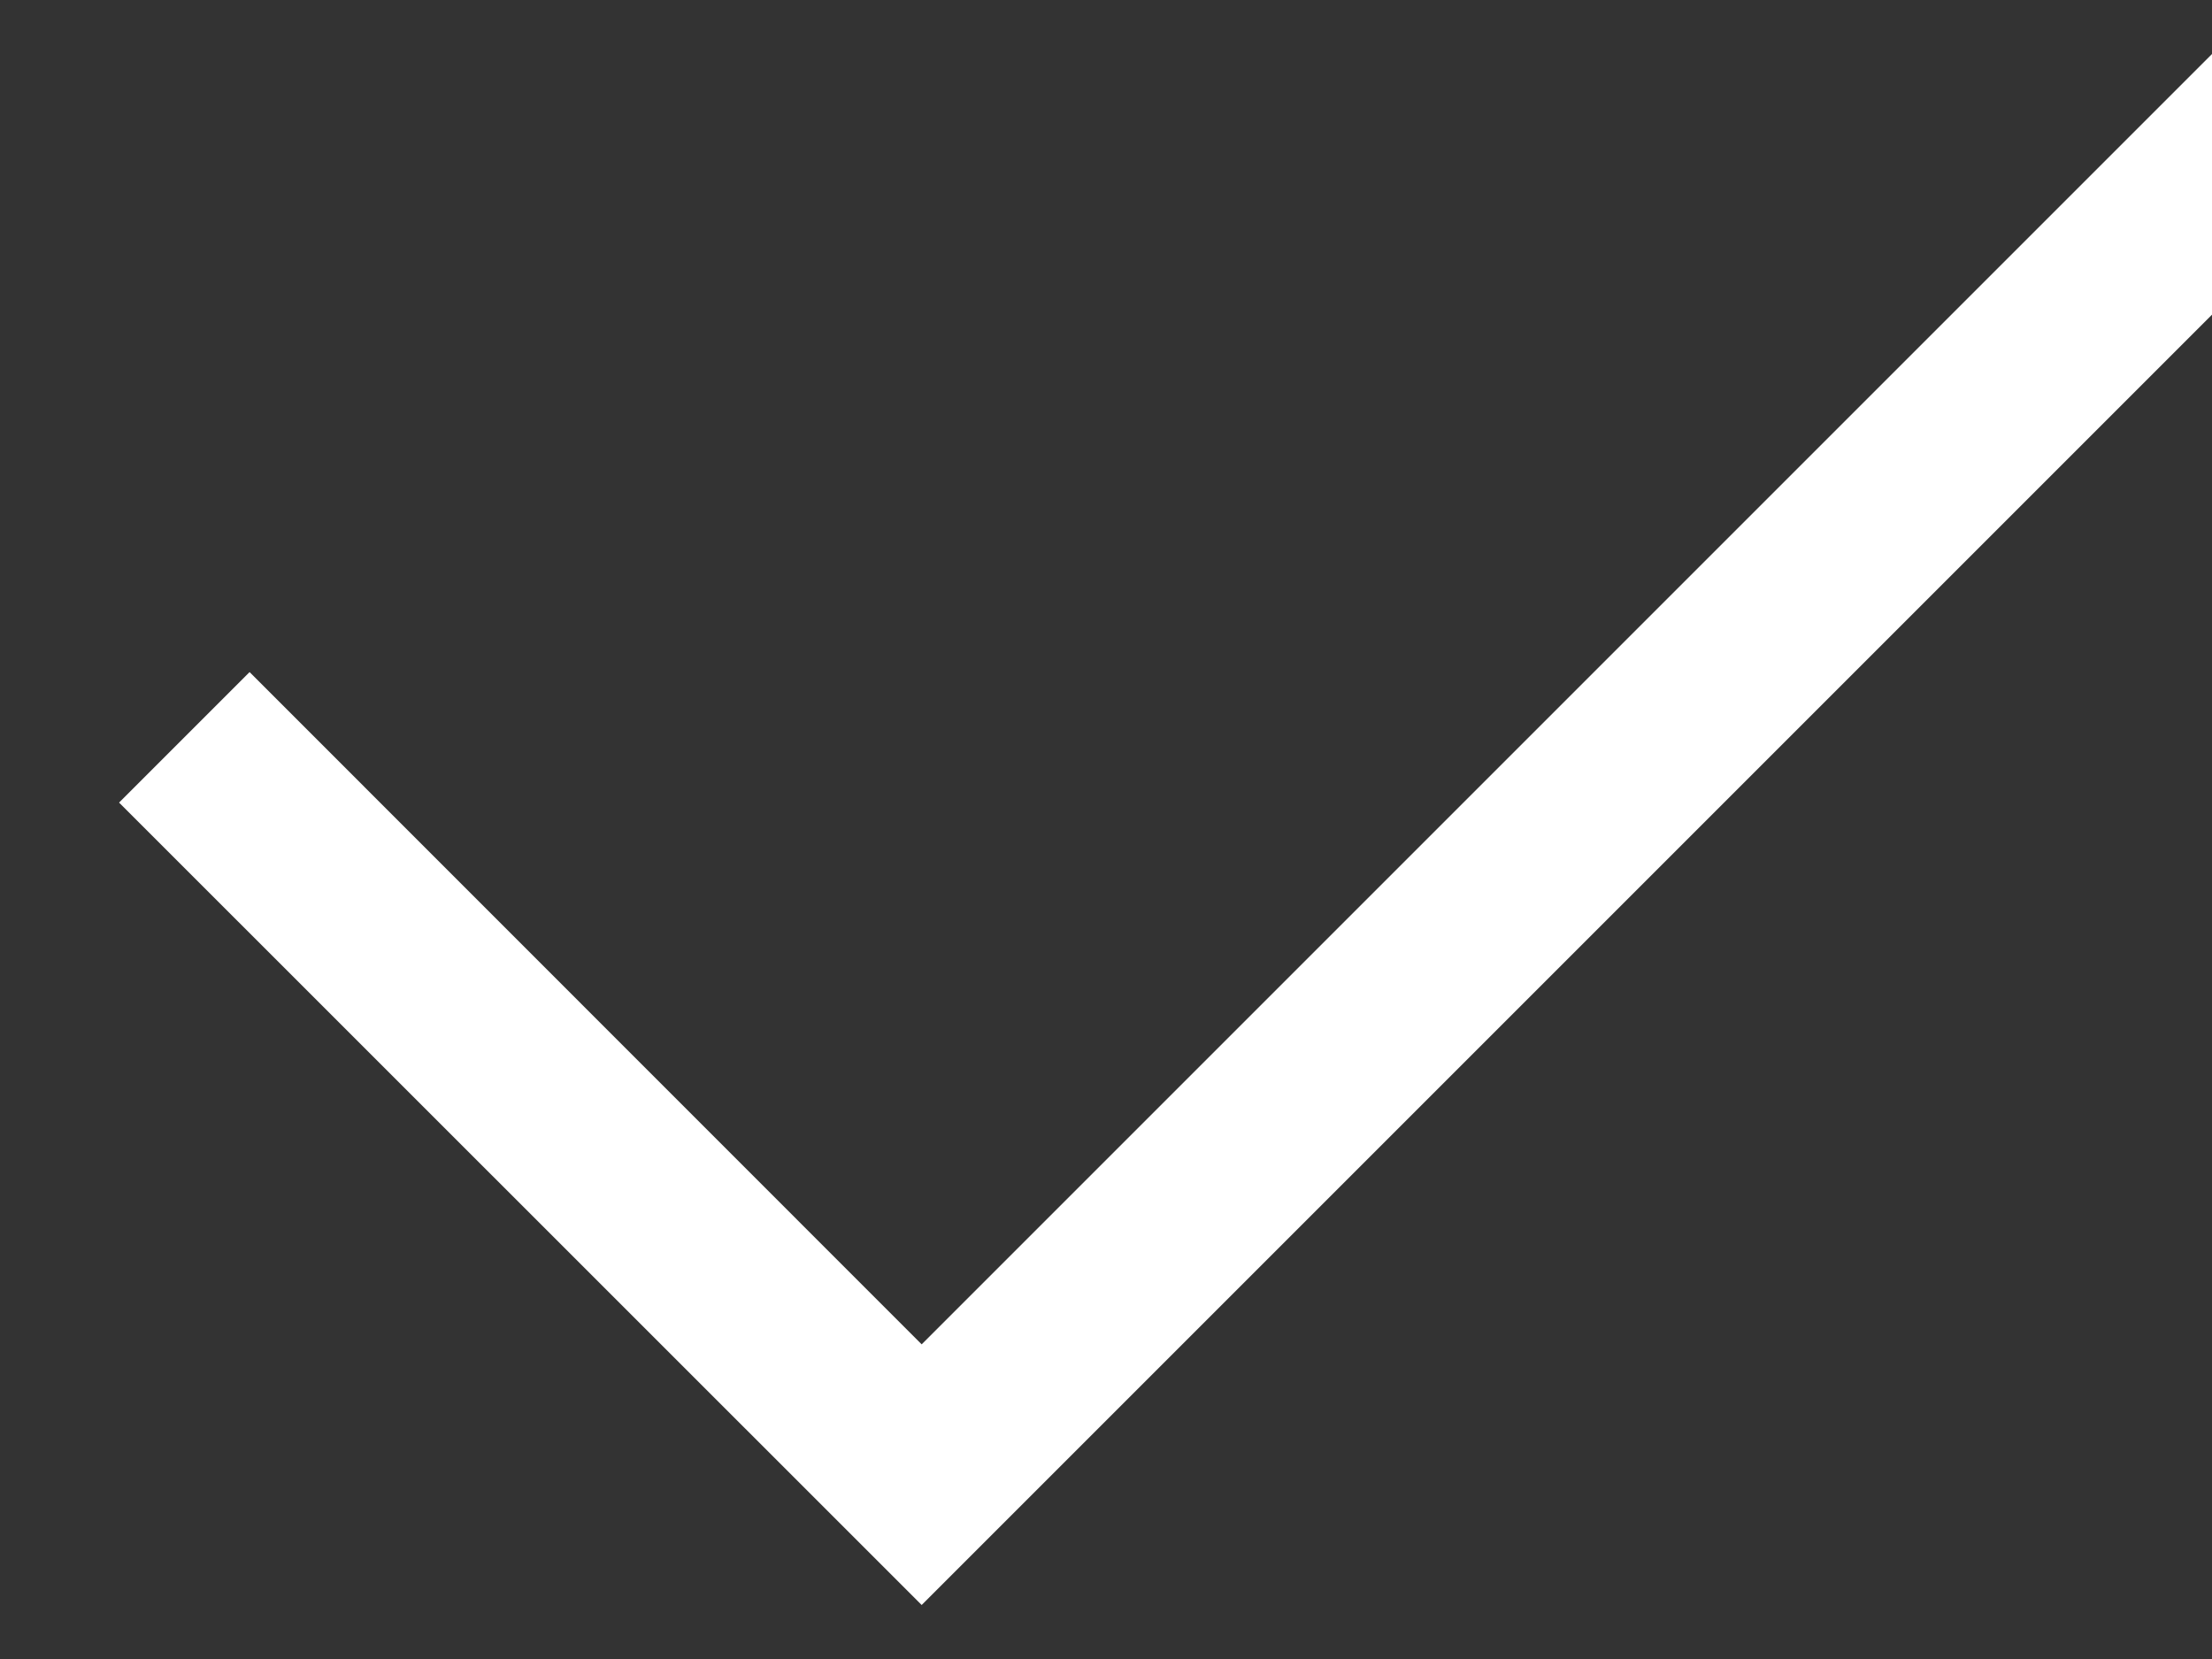
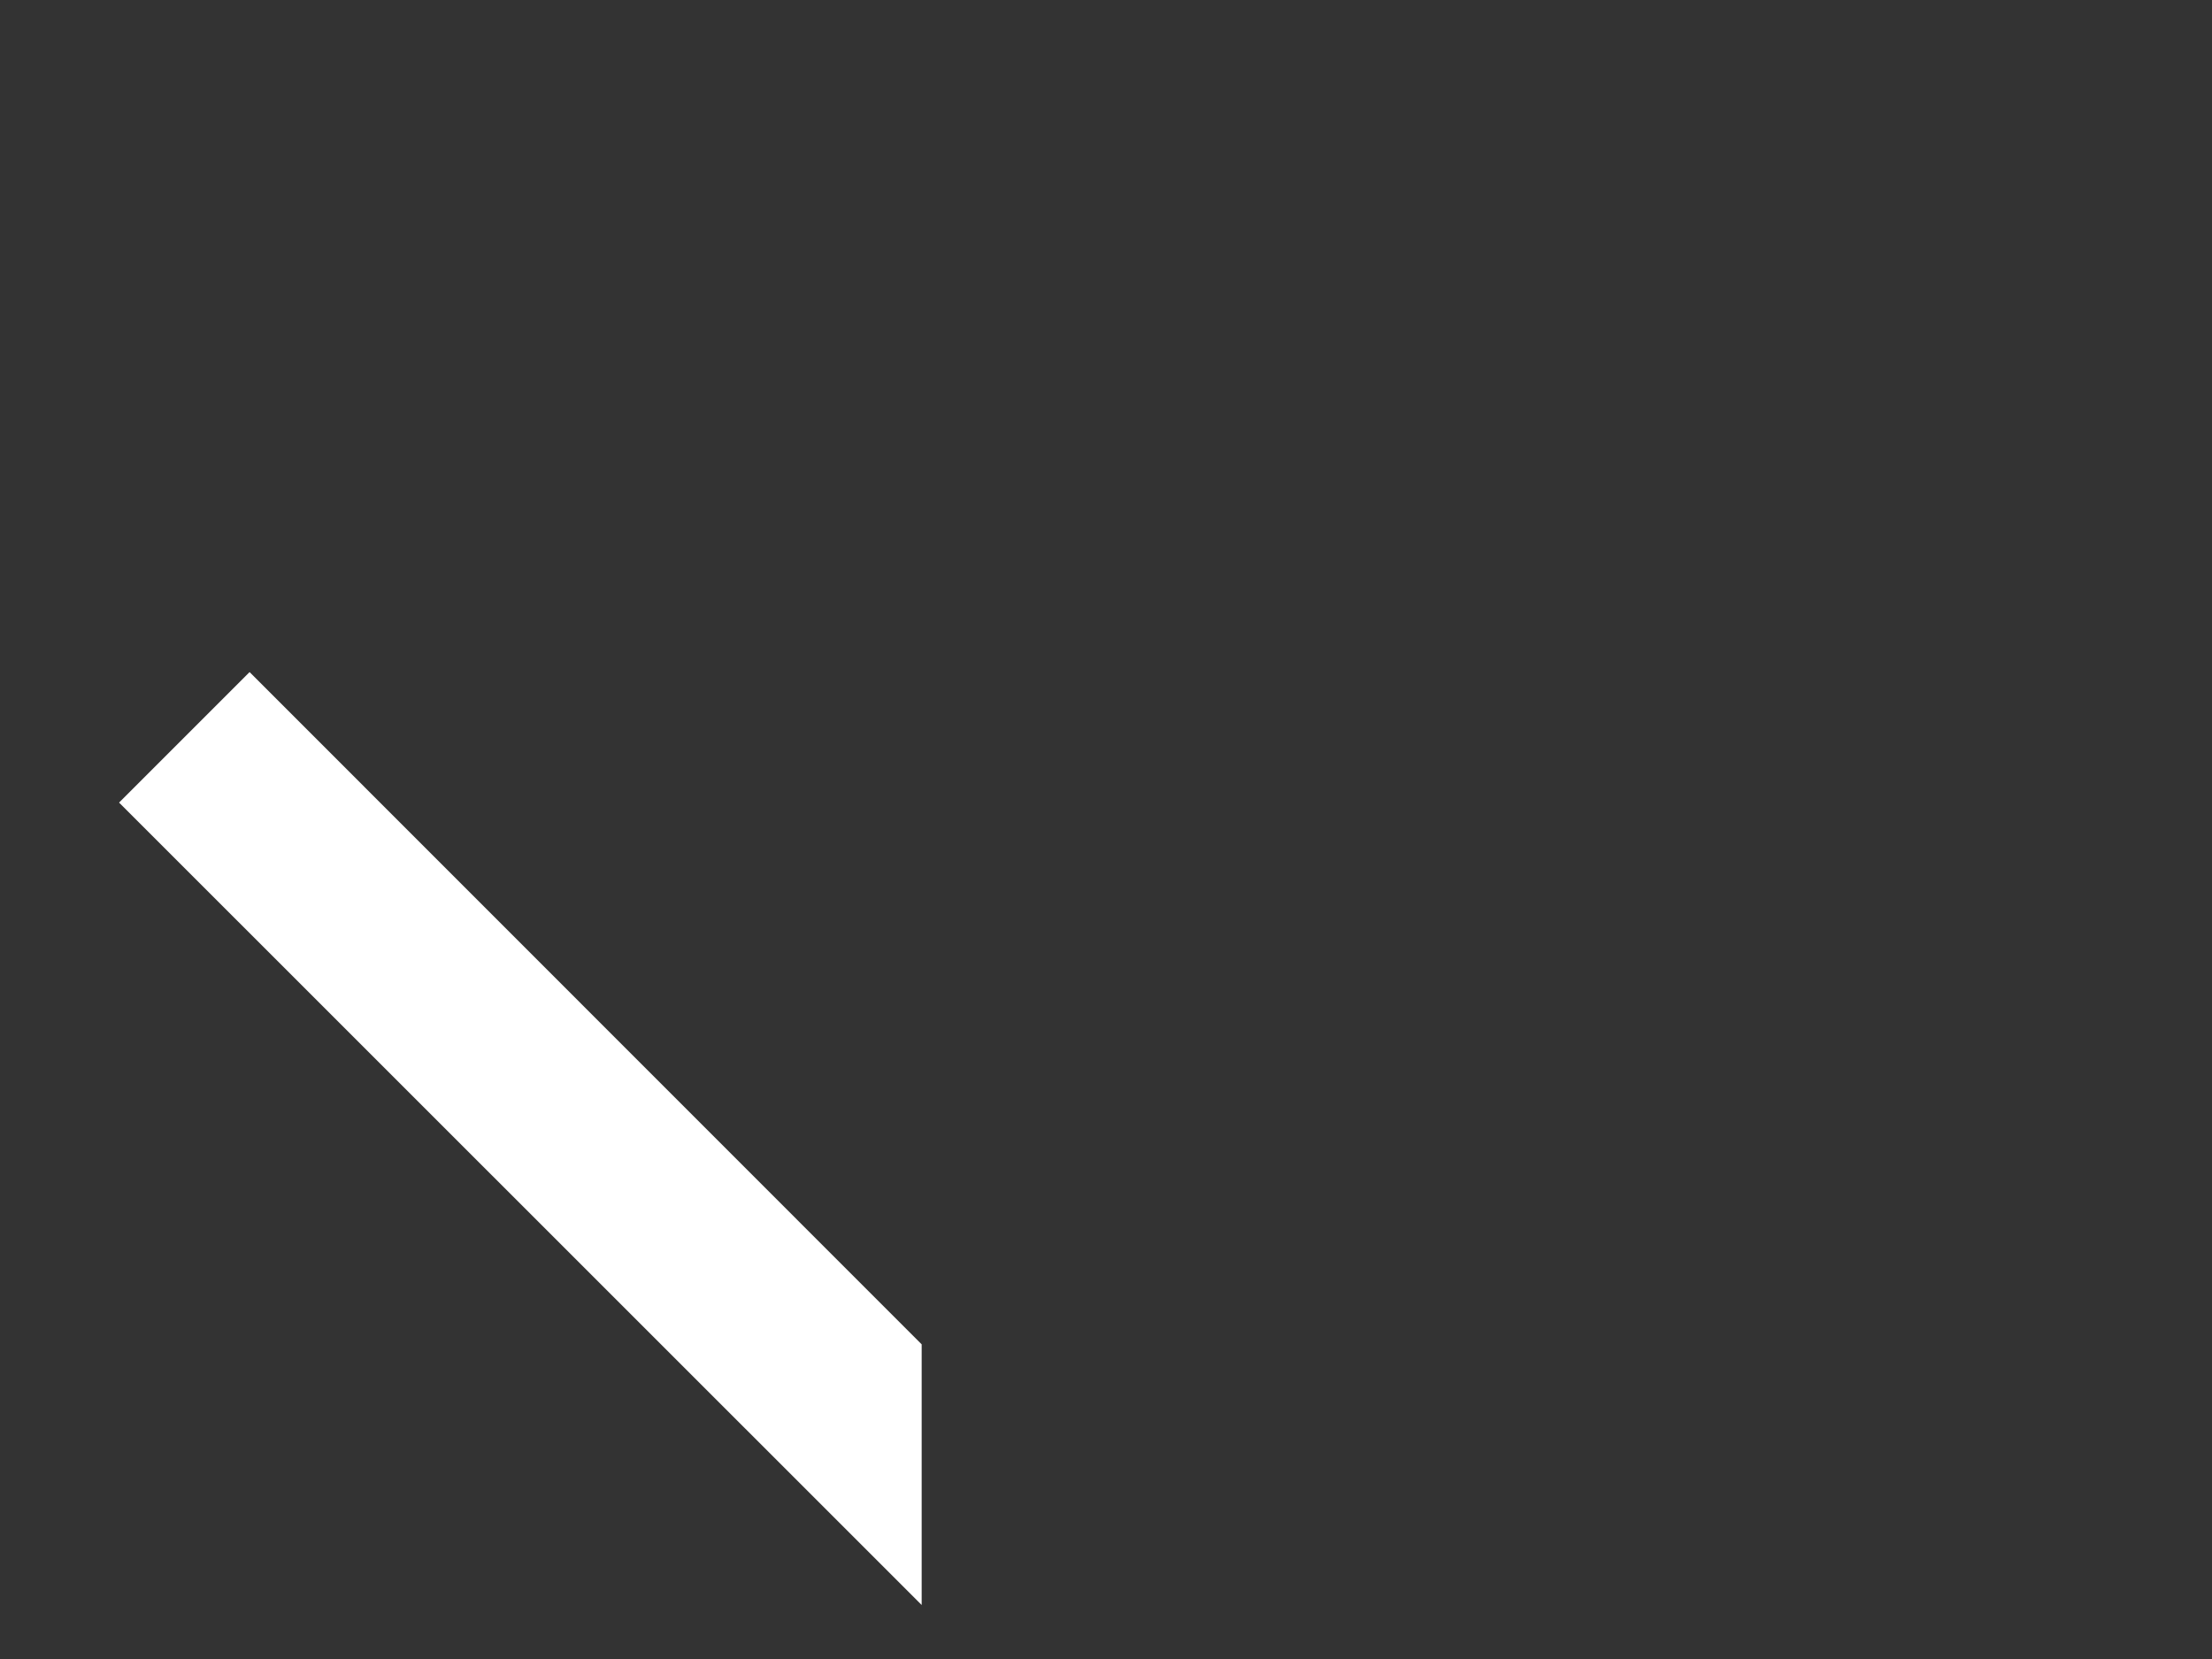
<svg xmlns="http://www.w3.org/2000/svg" width="12" height="9">
  <rect width="100%" height="100%" fill="#333333" stroke="none" />
  <g fill="none" fill-rule="evenodd">
-     <path fill="#FFF" fill-rule="nonzero" d="m1.354 3.646-.708.708L5 8.707l7.87-7.87-.707-.707L5 7.293z" />
+     <path fill="#FFF" fill-rule="nonzero" d="m1.354 3.646-.708.708L5 8.707L5 7.293z" />
  </g>
</svg>